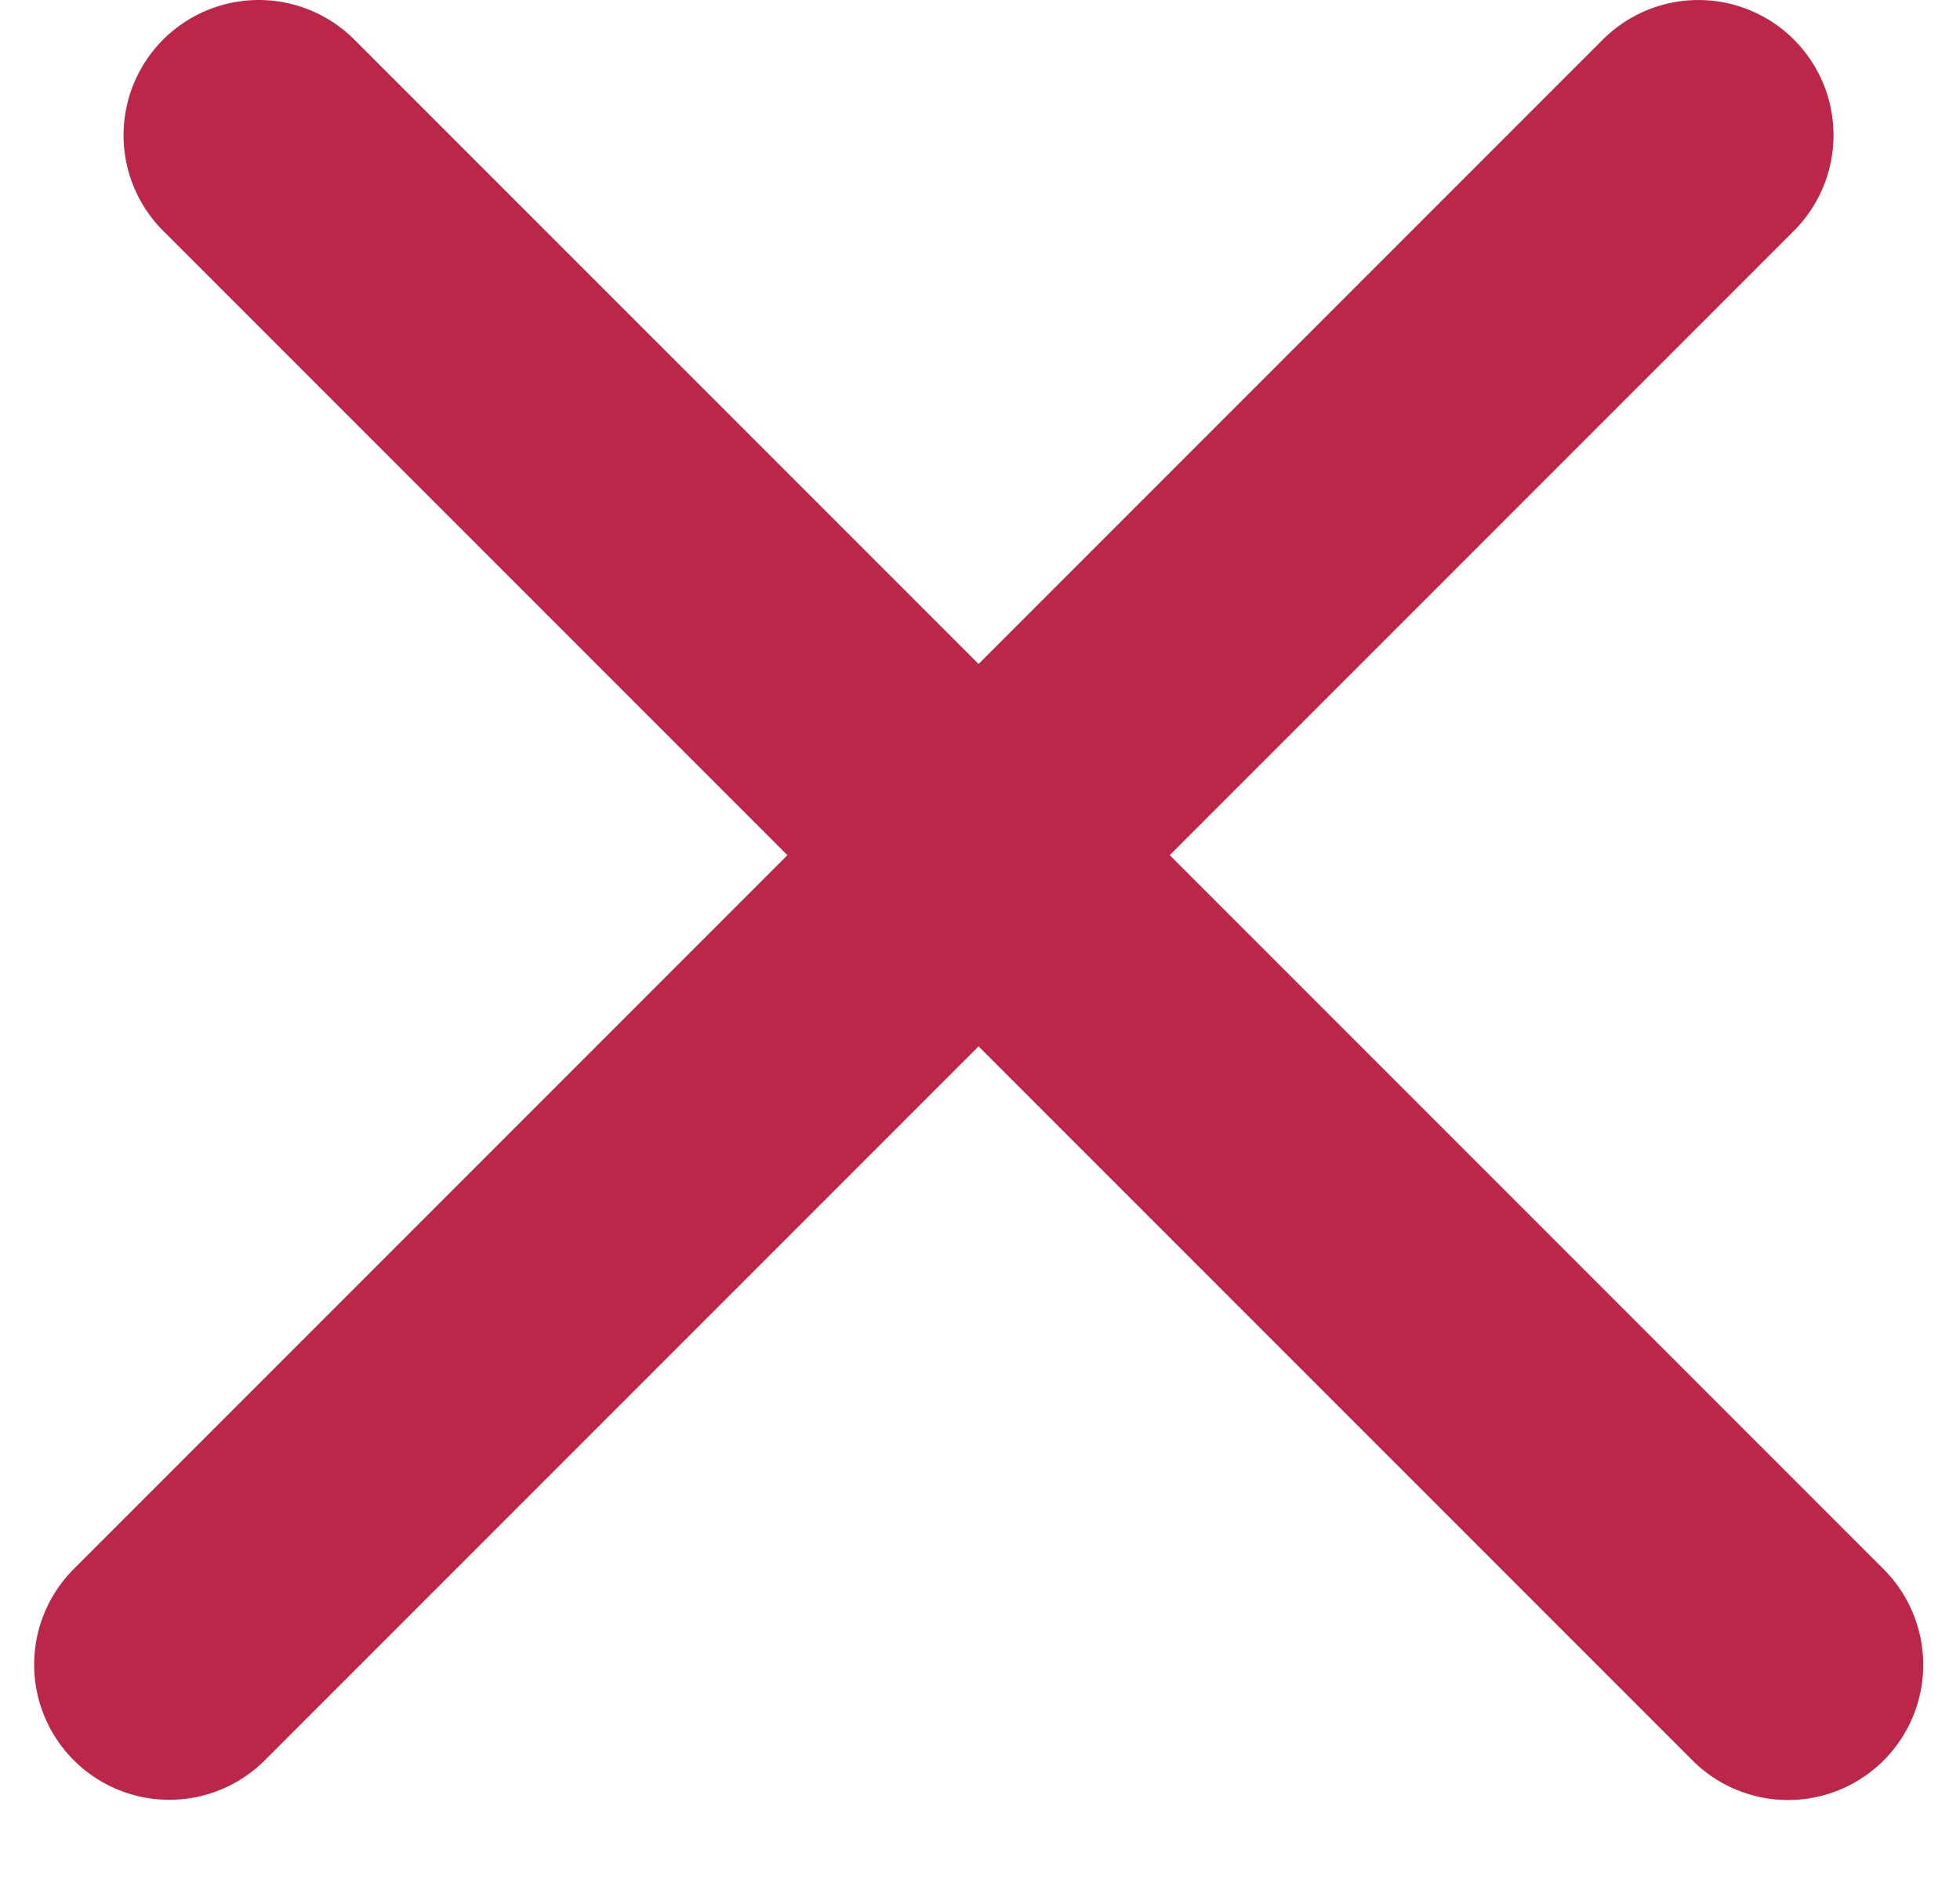
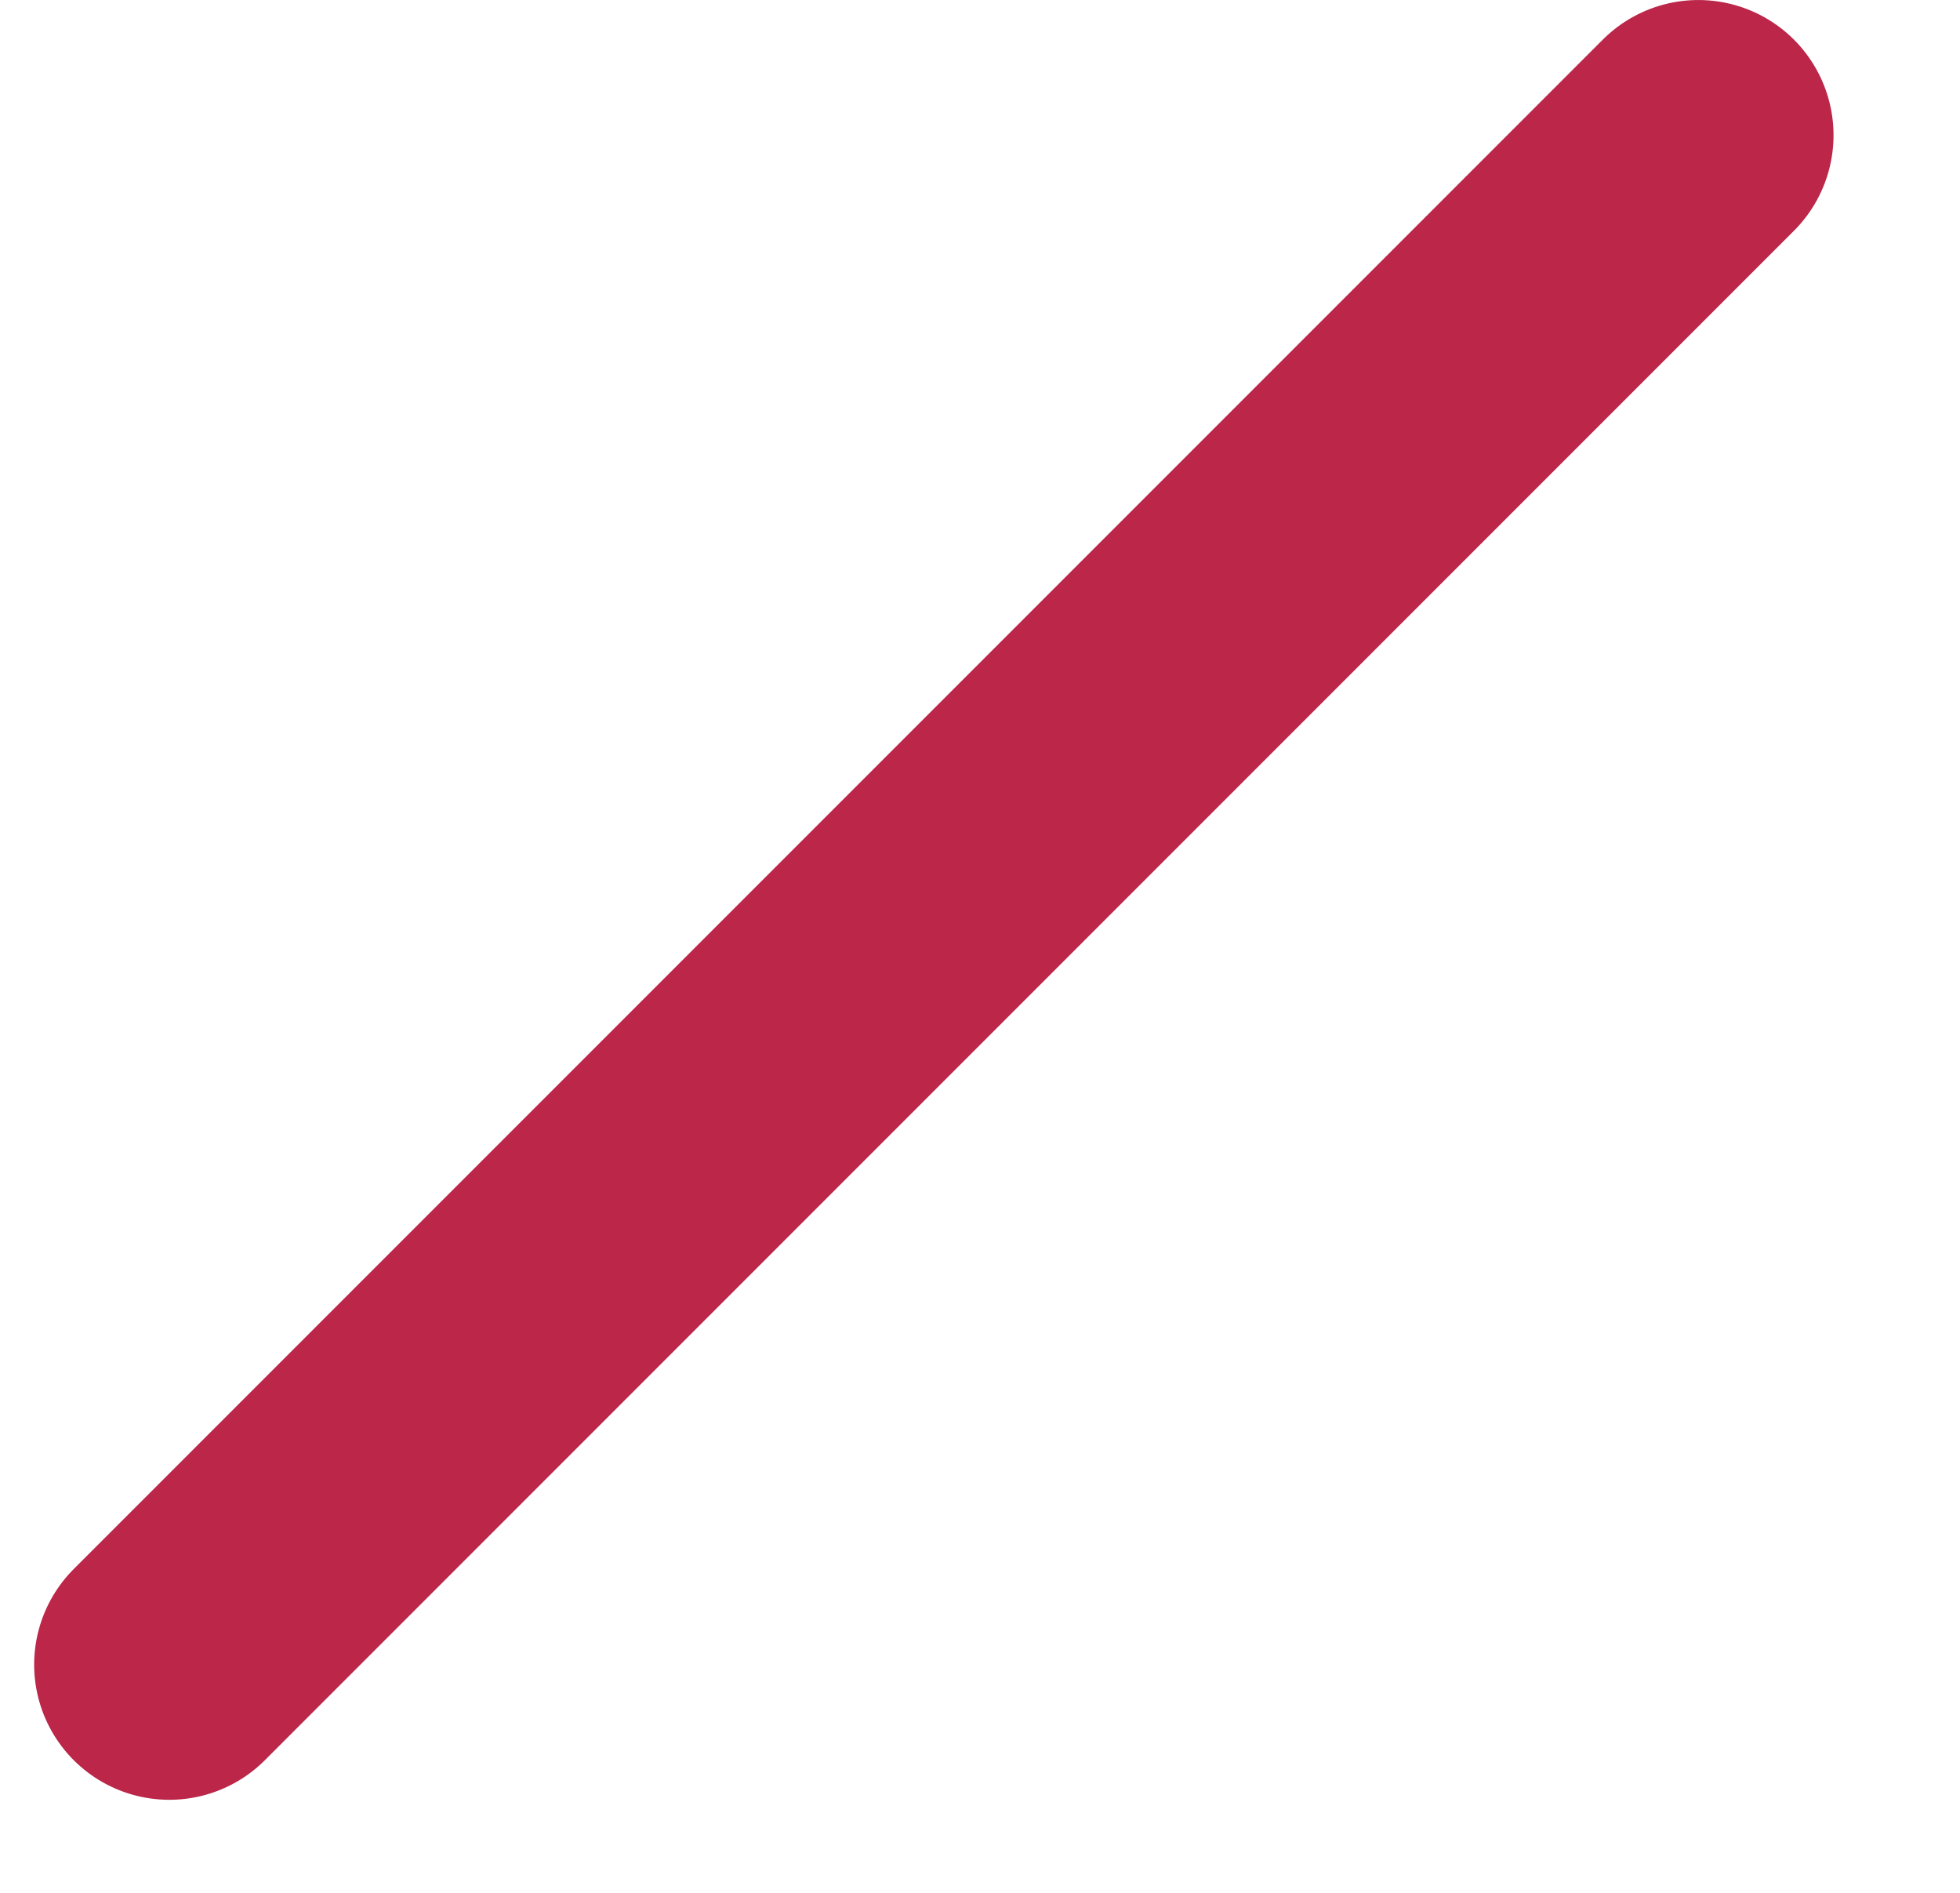
<svg xmlns="http://www.w3.org/2000/svg" width="29" height="28" viewBox="0 0 29 28" fill="none">
-   <line x1="3.828" y1="2" x2="26.456" y2="24.627" stroke="#BB2649" stroke-width="4" stroke-linecap="round" />
  <line x1="2" y1="-2" x2="34" y2="-2" transform="matrix(-0.707 0.707 0.707 0.707 27.957 2)" stroke="#BB2649" stroke-width="4" stroke-linecap="round" />
</svg>